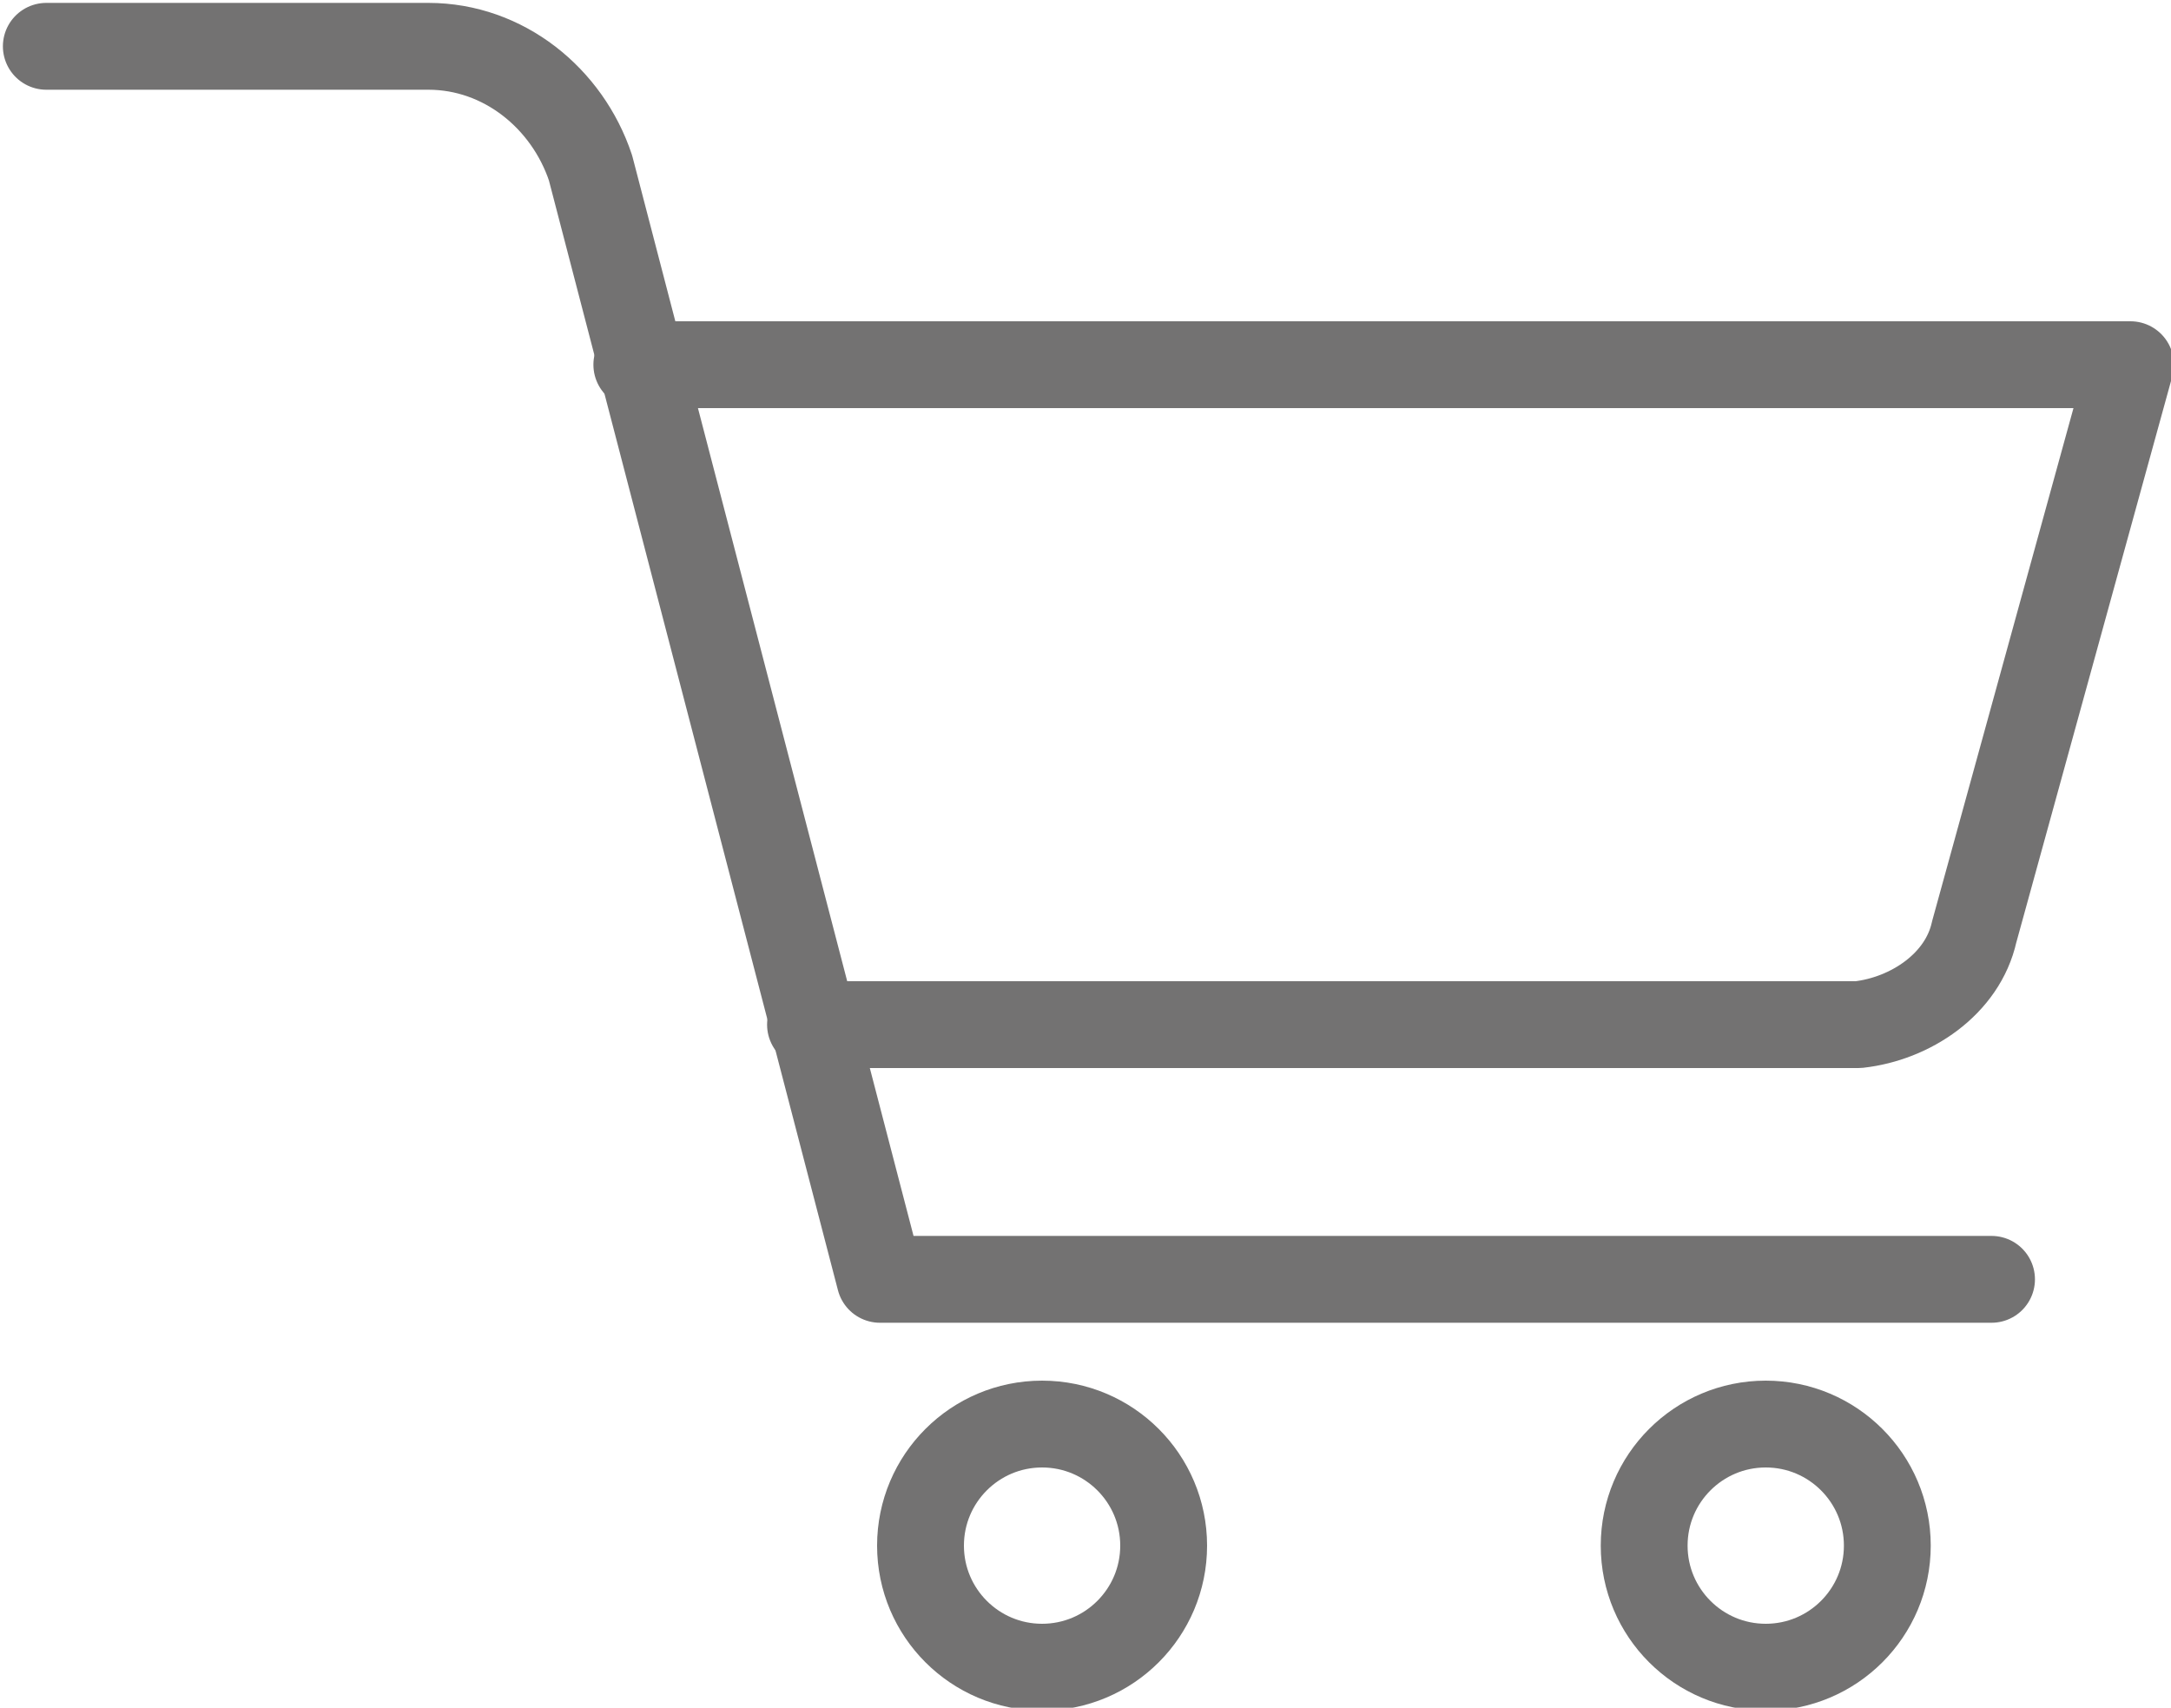
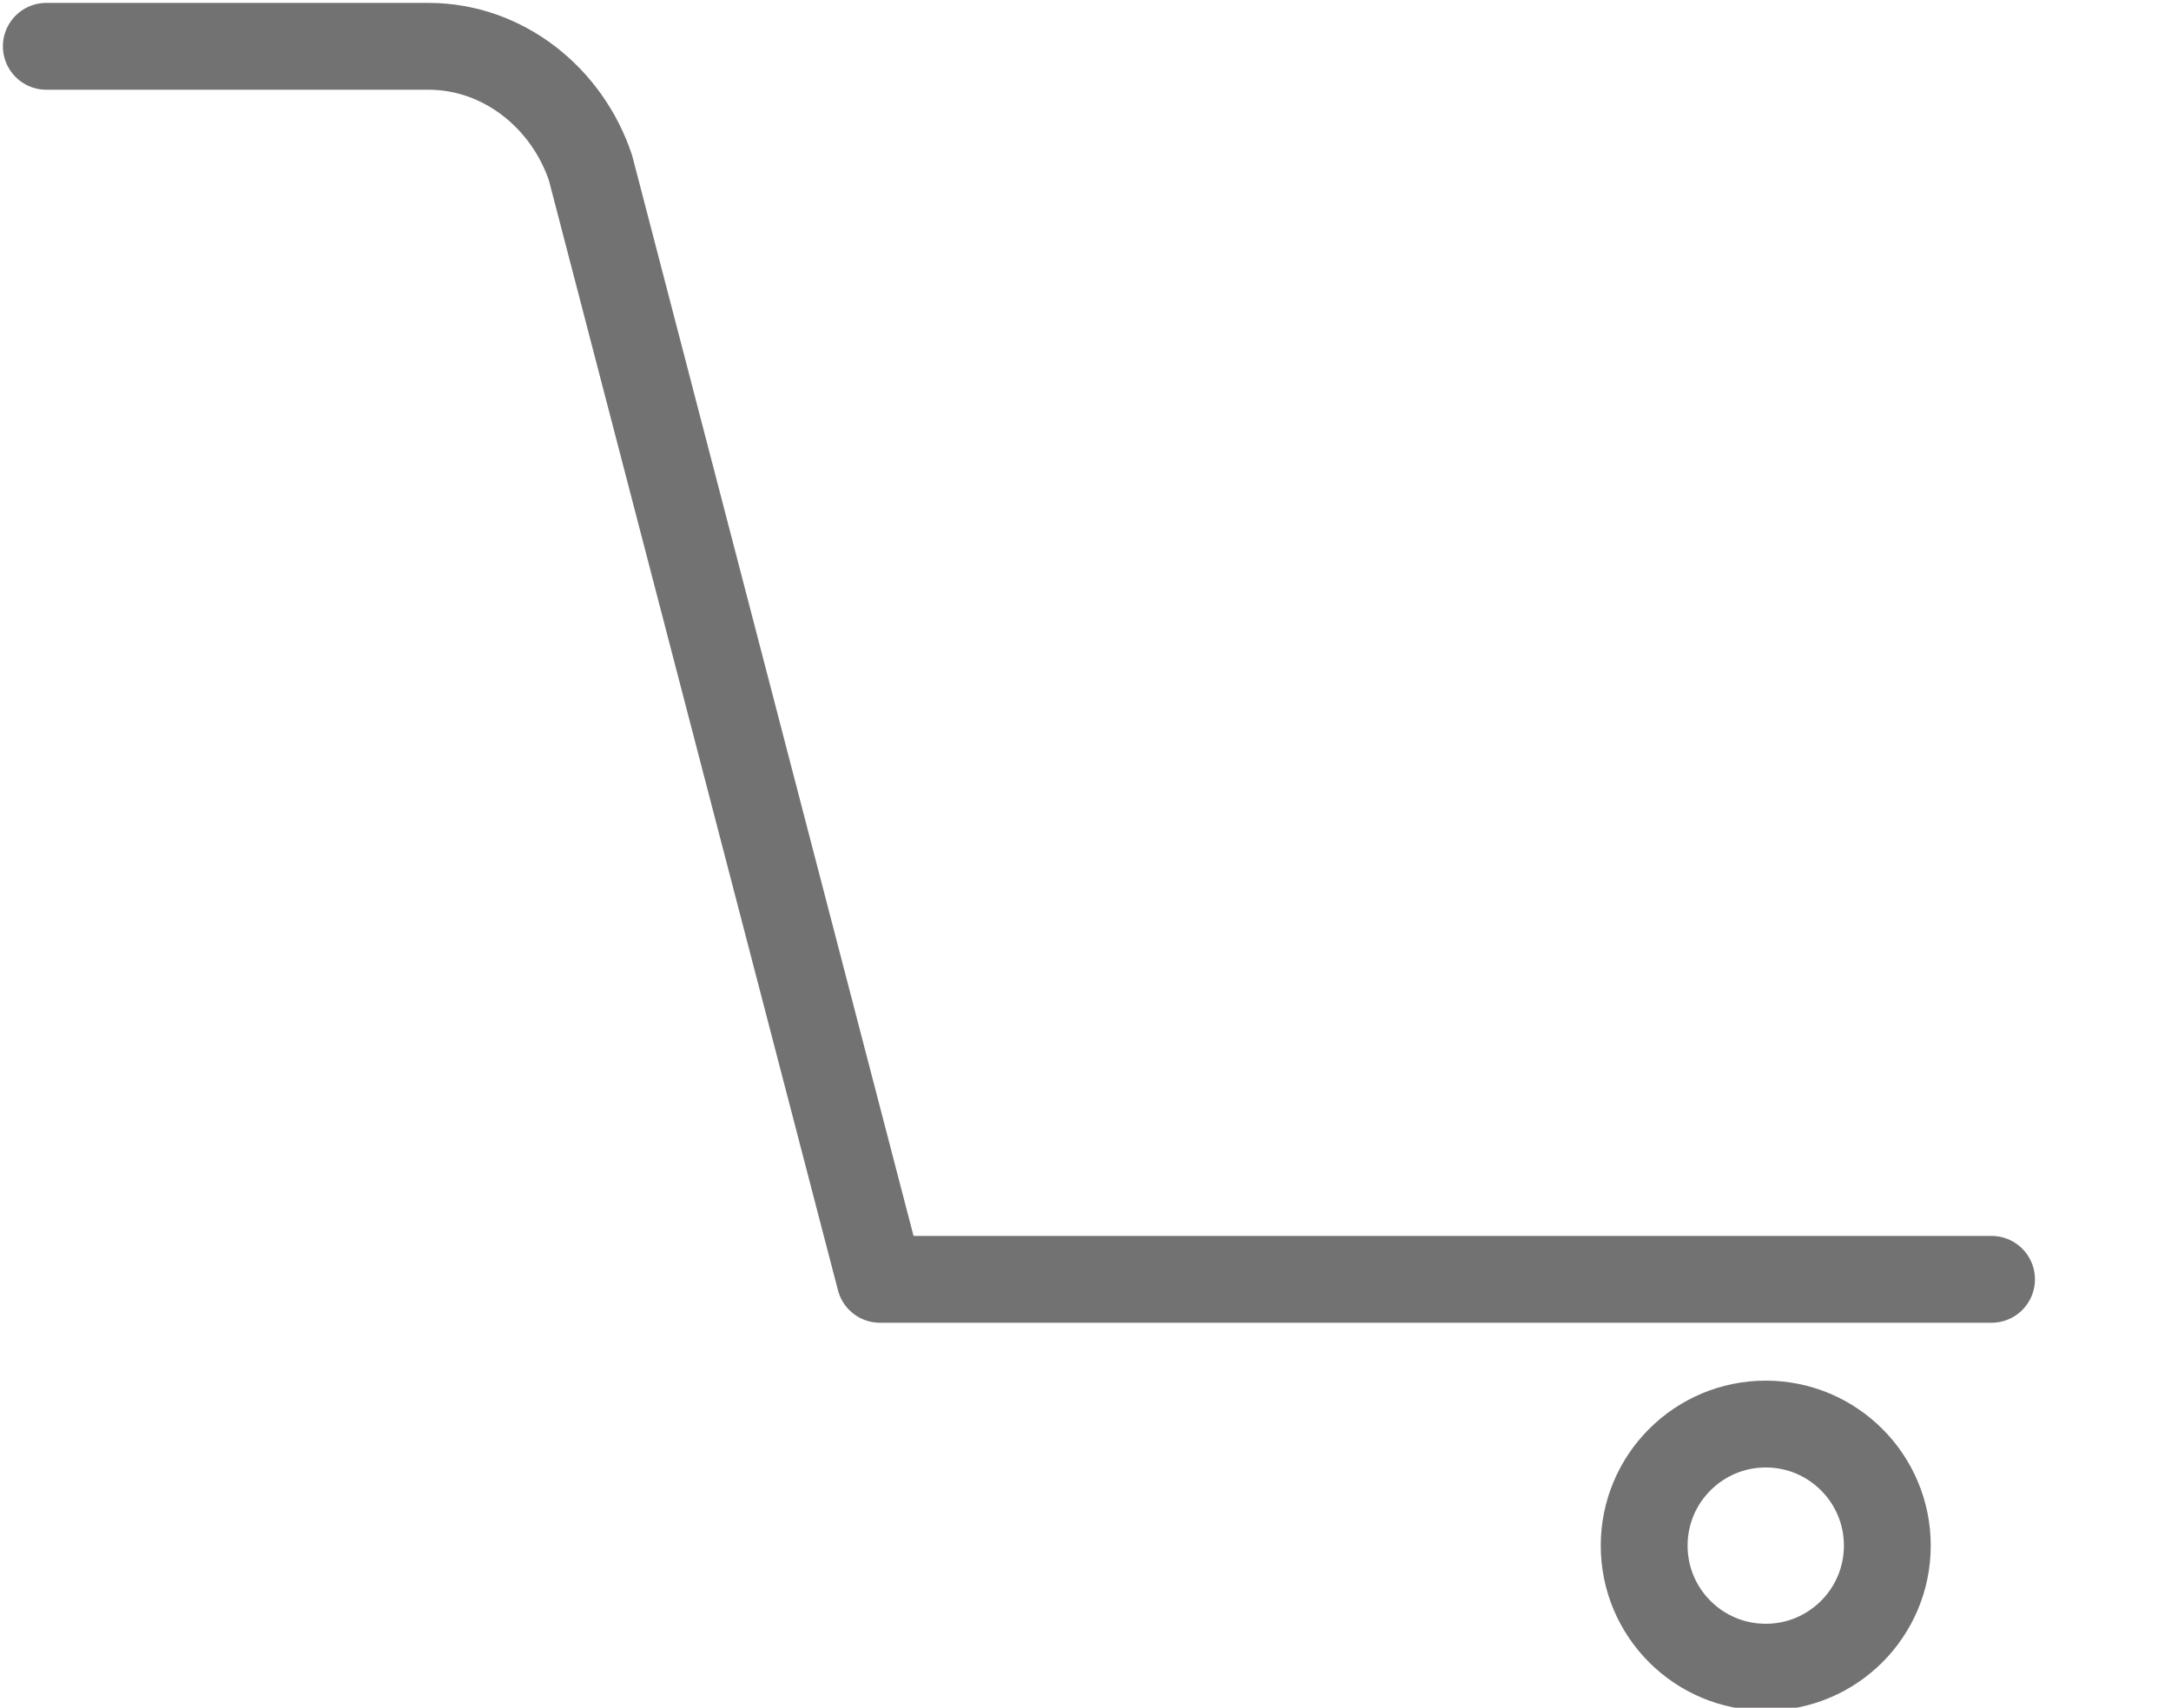
<svg xmlns="http://www.w3.org/2000/svg" version="1.1" id="レイヤー_1" x="0px" y="0px" width="37.5px" height="29.5px" viewBox="0 0 37.5 29.5" style="enable-background:new 0 0 37.5 29.5;" xml:space="preserve">
  <style type="text/css">
	.st0{fill:none;stroke:#737272;stroke-width:1.5;stroke-linecap:round;stroke-linejoin:round;}
</style>
  <g>
    <path class="st0" d="M0.8,0.8h6.6c1.3,0,2.4,0.9,2.8,2.1l5,19.2h19.2" />
-     <circle class="st0" cx="18" cy="26.7" r="2.1" />
    <circle class="st0" cx="30.5" cy="26.7" r="2.1" />
-     <path class="st0" d="M11,6.3h25.8l-2.7,9.8c-0.2,0.9-1.1,1.5-2,1.6H14" />
  </g>
</svg>